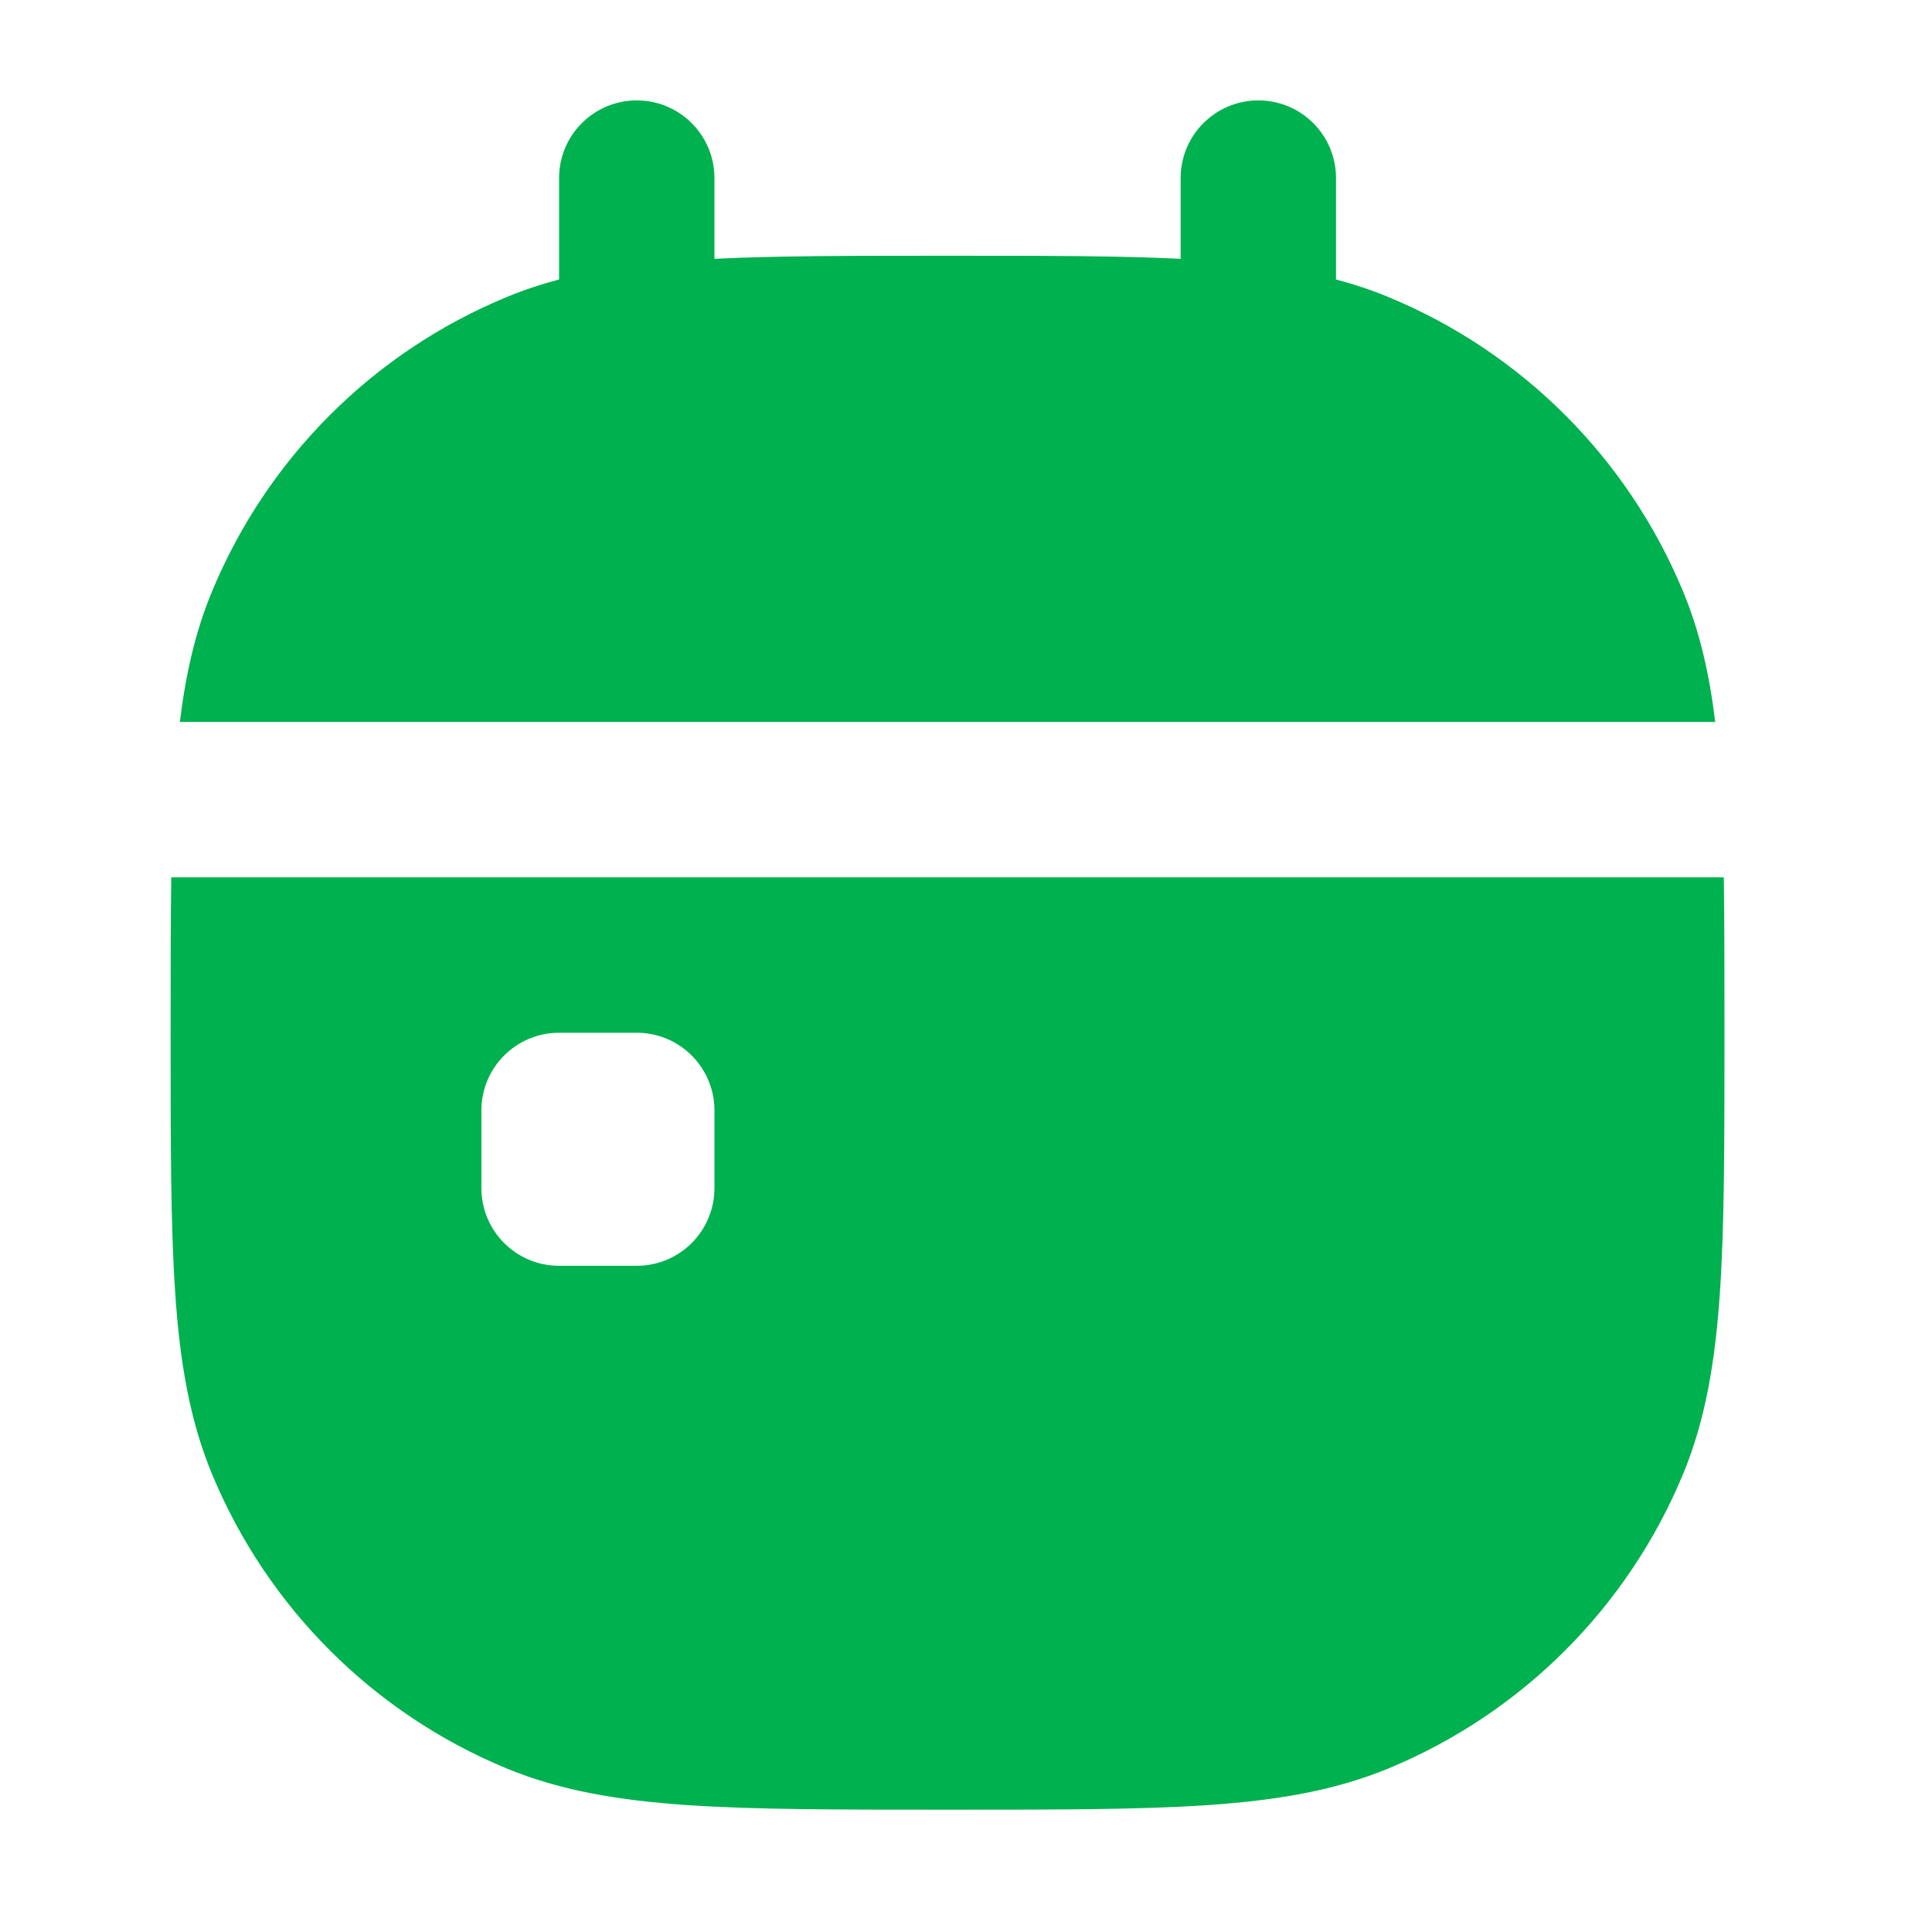
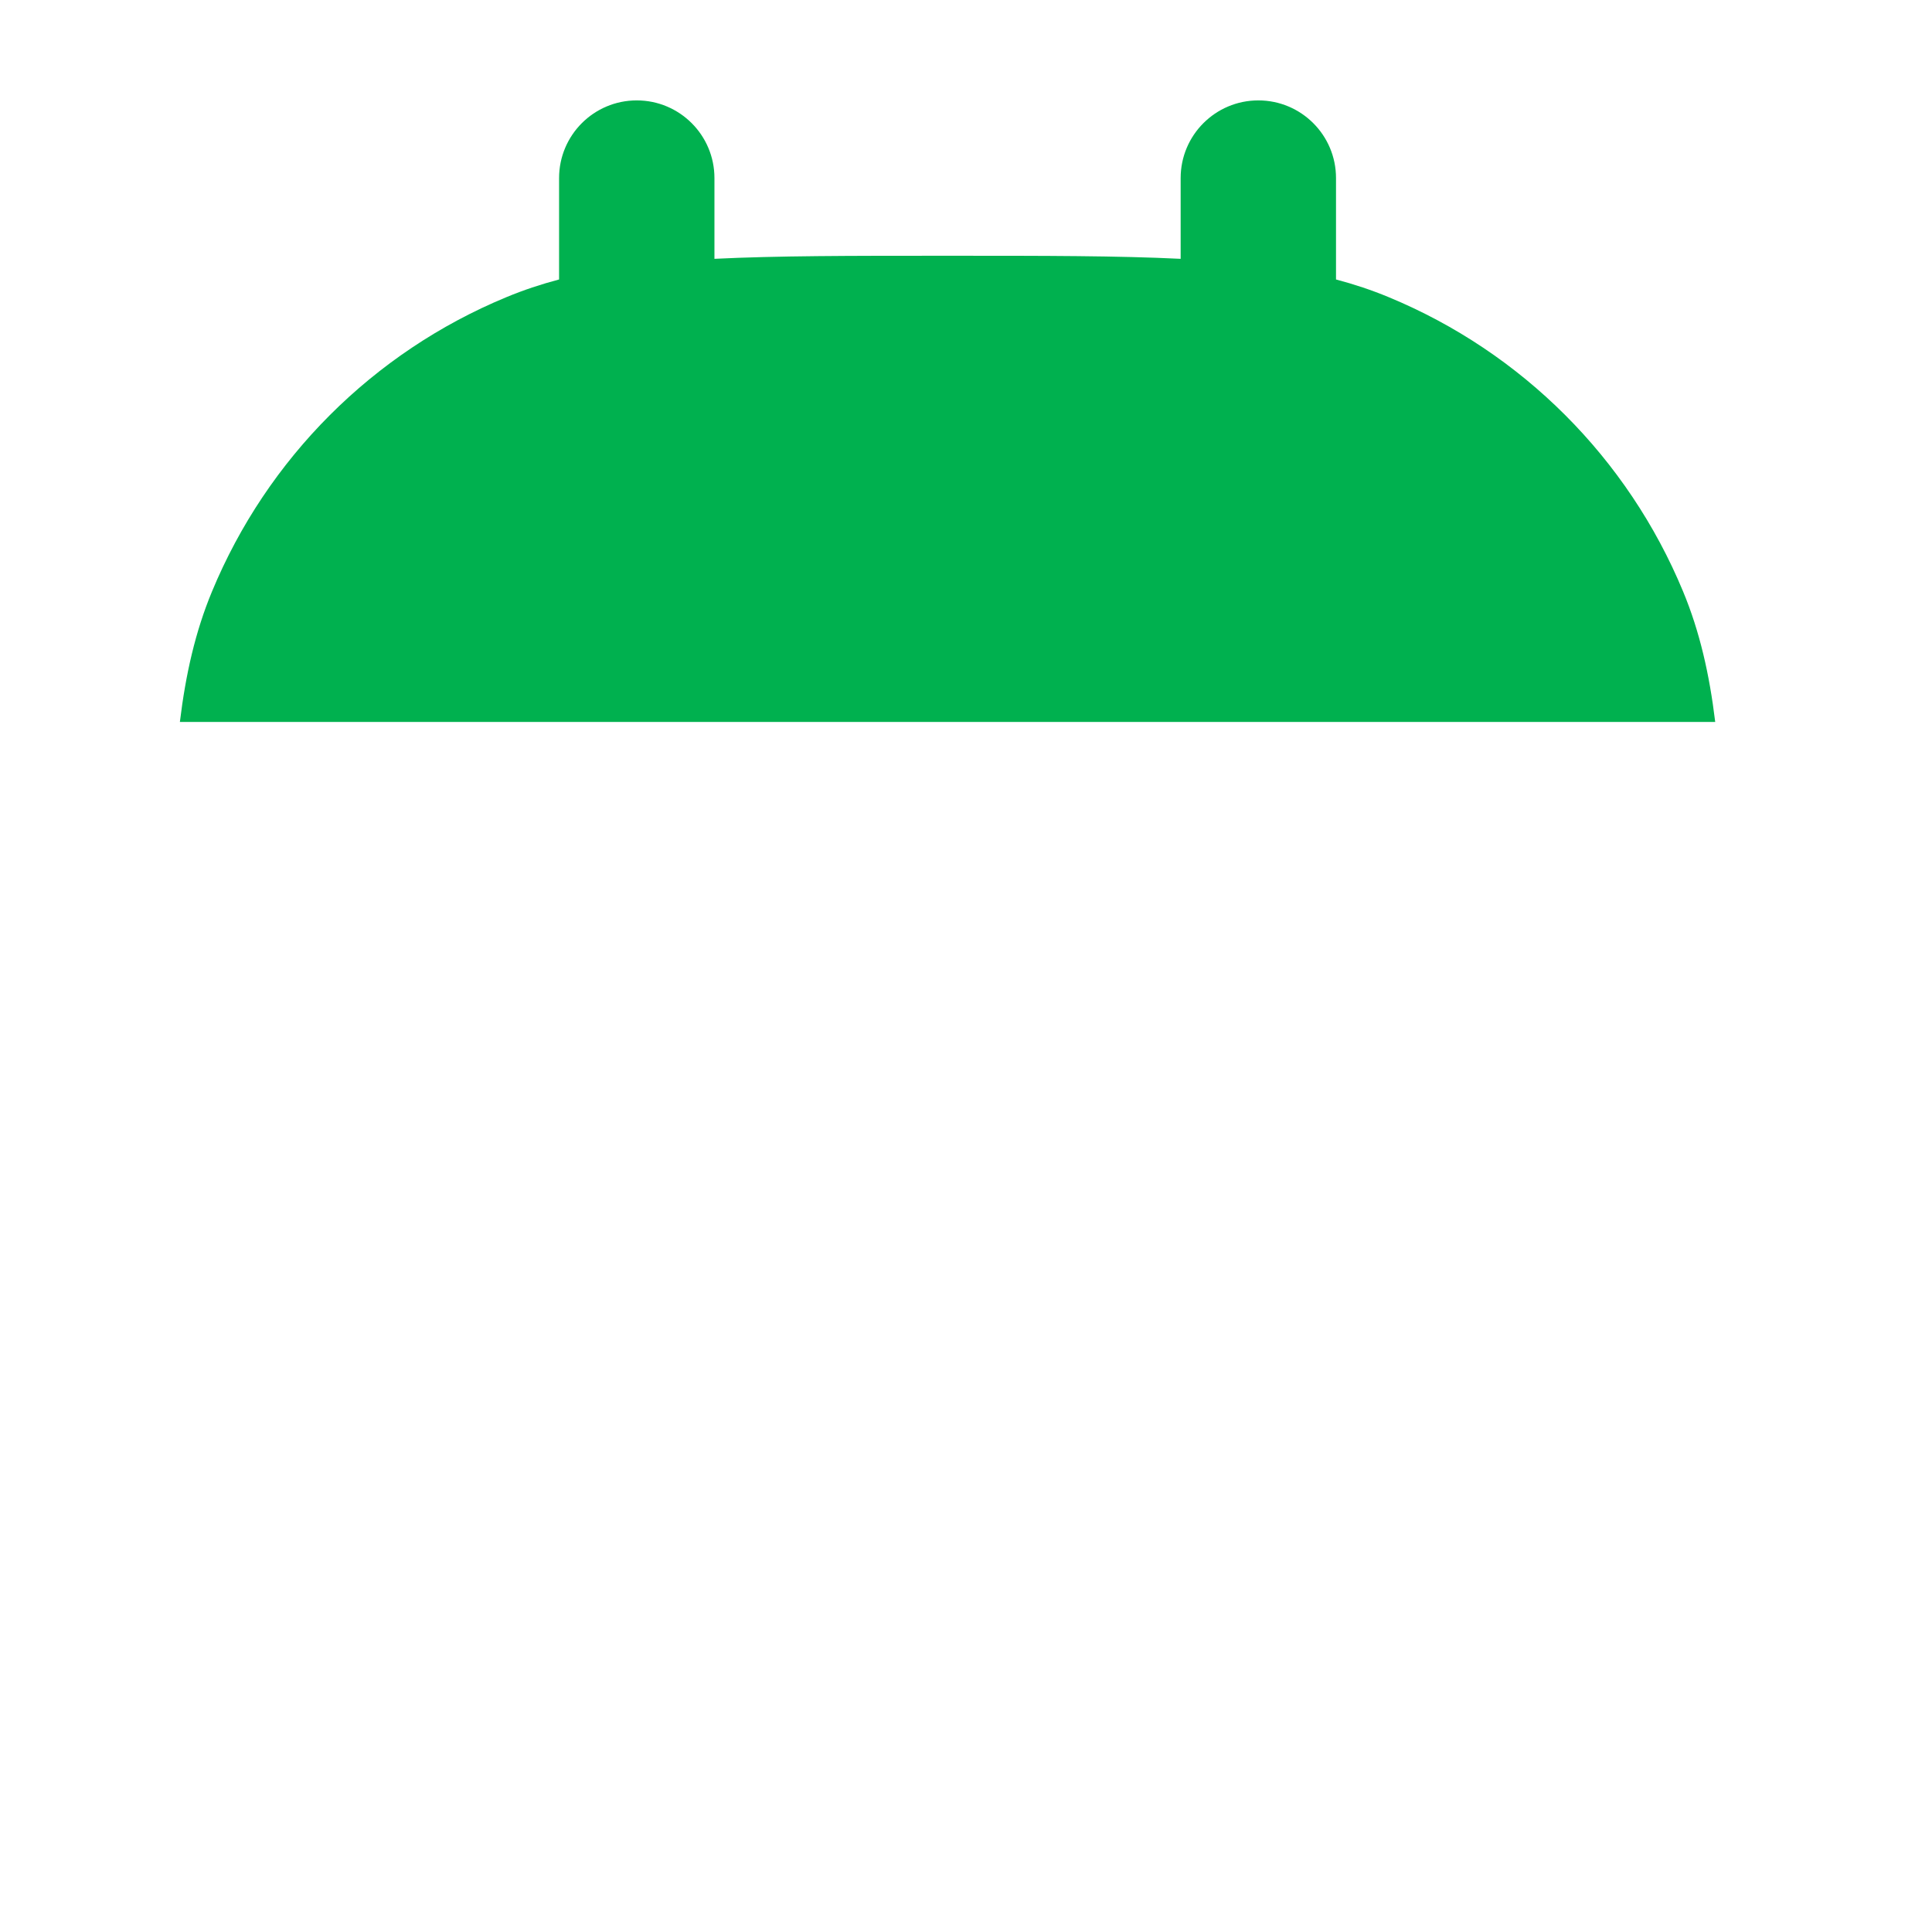
<svg xmlns="http://www.w3.org/2000/svg" width="29" height="29" viewBox="0 0 29 29" fill="none">
  <path d="M10.724 2.673C10.724 2.029 10.202 1.507 9.558 1.507C8.914 1.507 8.392 2.029 8.392 2.673V4.195C8.12 4.267 7.857 4.354 7.6 4.461C5.6 5.289 4.011 6.879 3.182 8.879C2.932 9.481 2.787 10.12 2.7 10.837L25.746 10.837C25.659 10.12 25.514 9.481 25.264 8.879C24.435 6.879 22.846 5.289 20.846 4.461C20.589 4.354 20.326 4.267 20.054 4.195V2.673C20.054 2.029 19.532 1.507 18.888 1.507C18.244 1.507 17.722 2.029 17.722 2.673V3.885C16.783 3.839 15.671 3.839 14.321 3.839H14.125C12.775 3.839 11.663 3.839 10.724 3.885V2.673Z" fill="#00B14F" />
-   <path fill-rule="evenodd" clip-rule="evenodd" d="M2.561 15.471C2.561 14.609 2.561 13.847 2.571 13.169L25.875 13.169C25.885 13.847 25.885 14.61 25.885 15.472V15.545C25.885 17.139 25.885 18.394 25.816 19.41C25.745 20.445 25.599 21.316 25.264 22.125C24.435 24.125 22.846 25.714 20.846 26.543C20.037 26.878 19.166 27.024 18.131 27.095C17.115 27.164 15.86 27.164 14.266 27.164H14.18C12.586 27.164 11.331 27.164 10.315 27.095C9.28 27.024 8.409 26.878 7.6 26.543C5.6 25.714 4.011 24.125 3.182 22.125C2.847 21.316 2.7 20.445 2.63 19.41C2.561 18.394 2.561 17.139 2.561 15.545V15.471ZM8.392 15.502C7.748 15.502 7.226 16.024 7.226 16.668V17.834C7.226 18.478 7.748 19 8.392 19H9.558C10.202 19 10.724 18.478 10.724 17.834V16.668C10.724 16.024 10.202 15.502 9.558 15.502H8.392Z" fill="#00B14F" />
</svg>